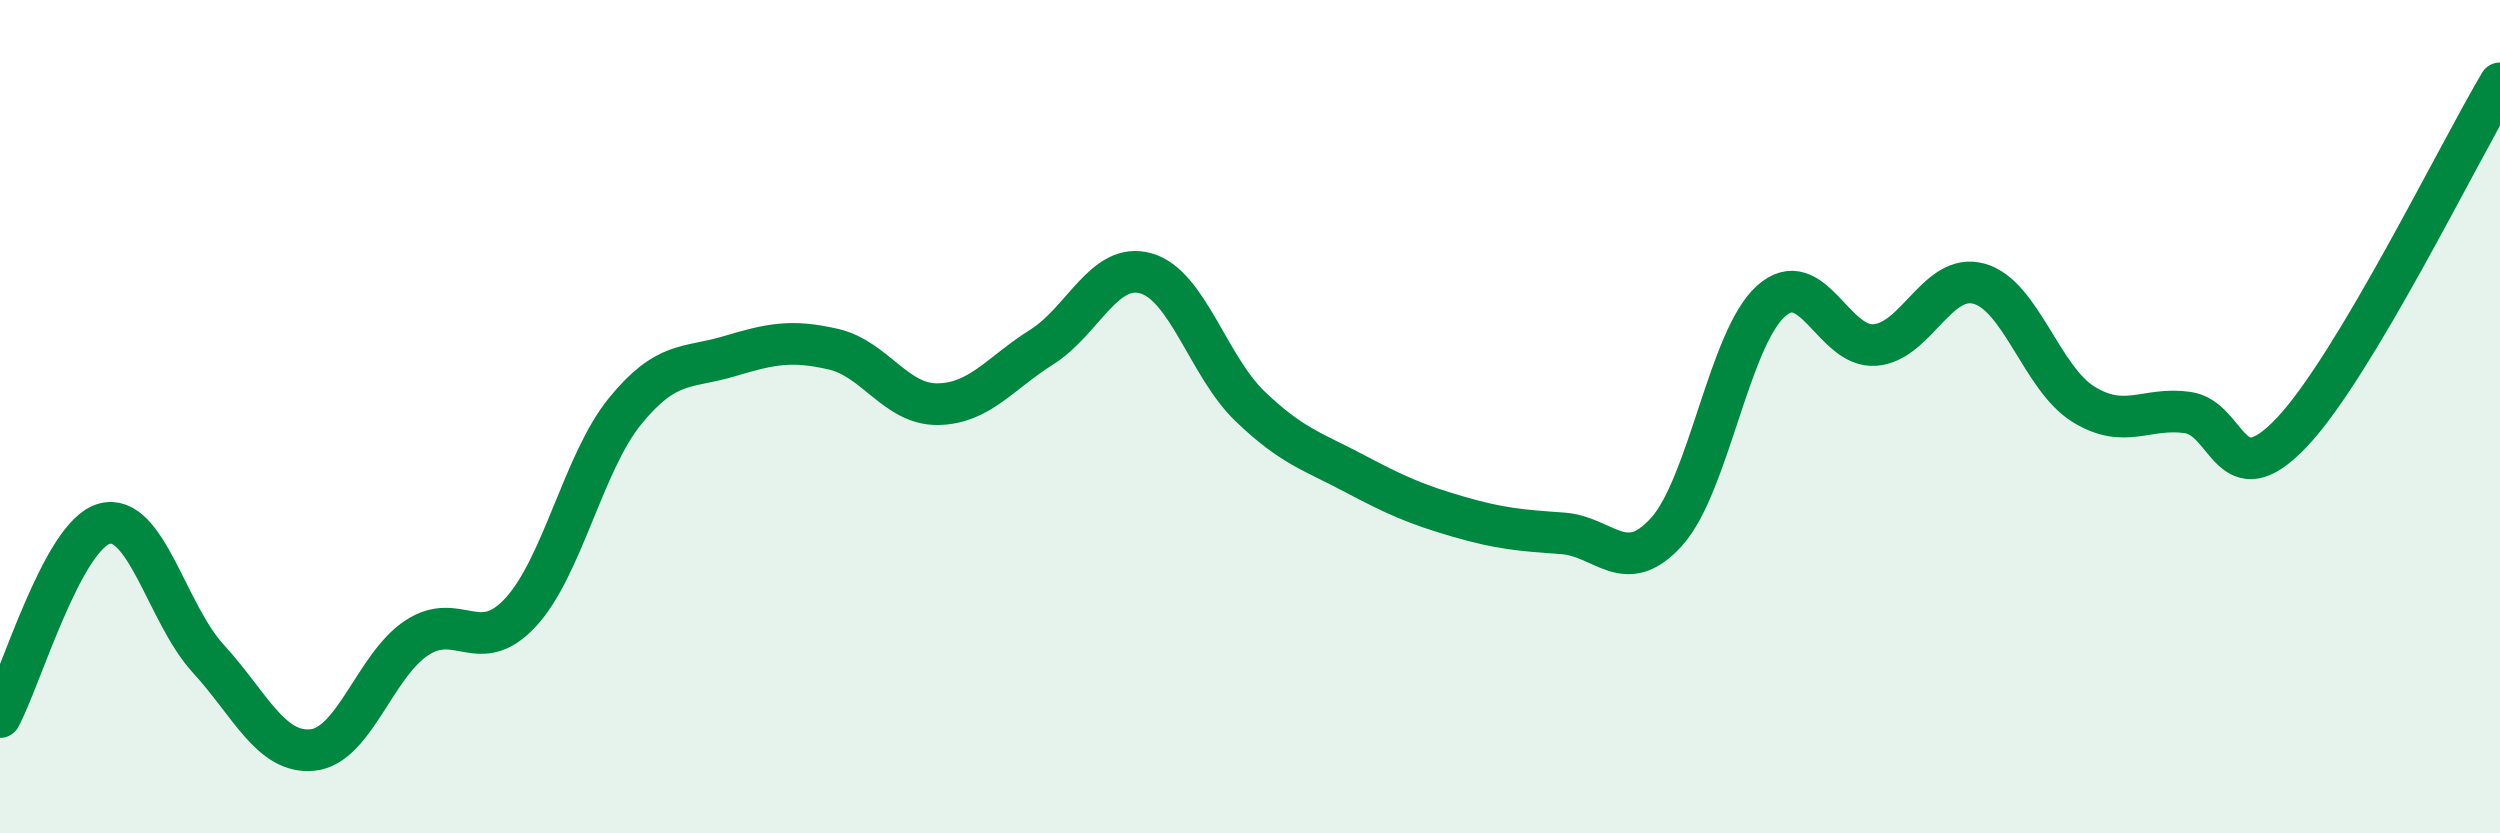
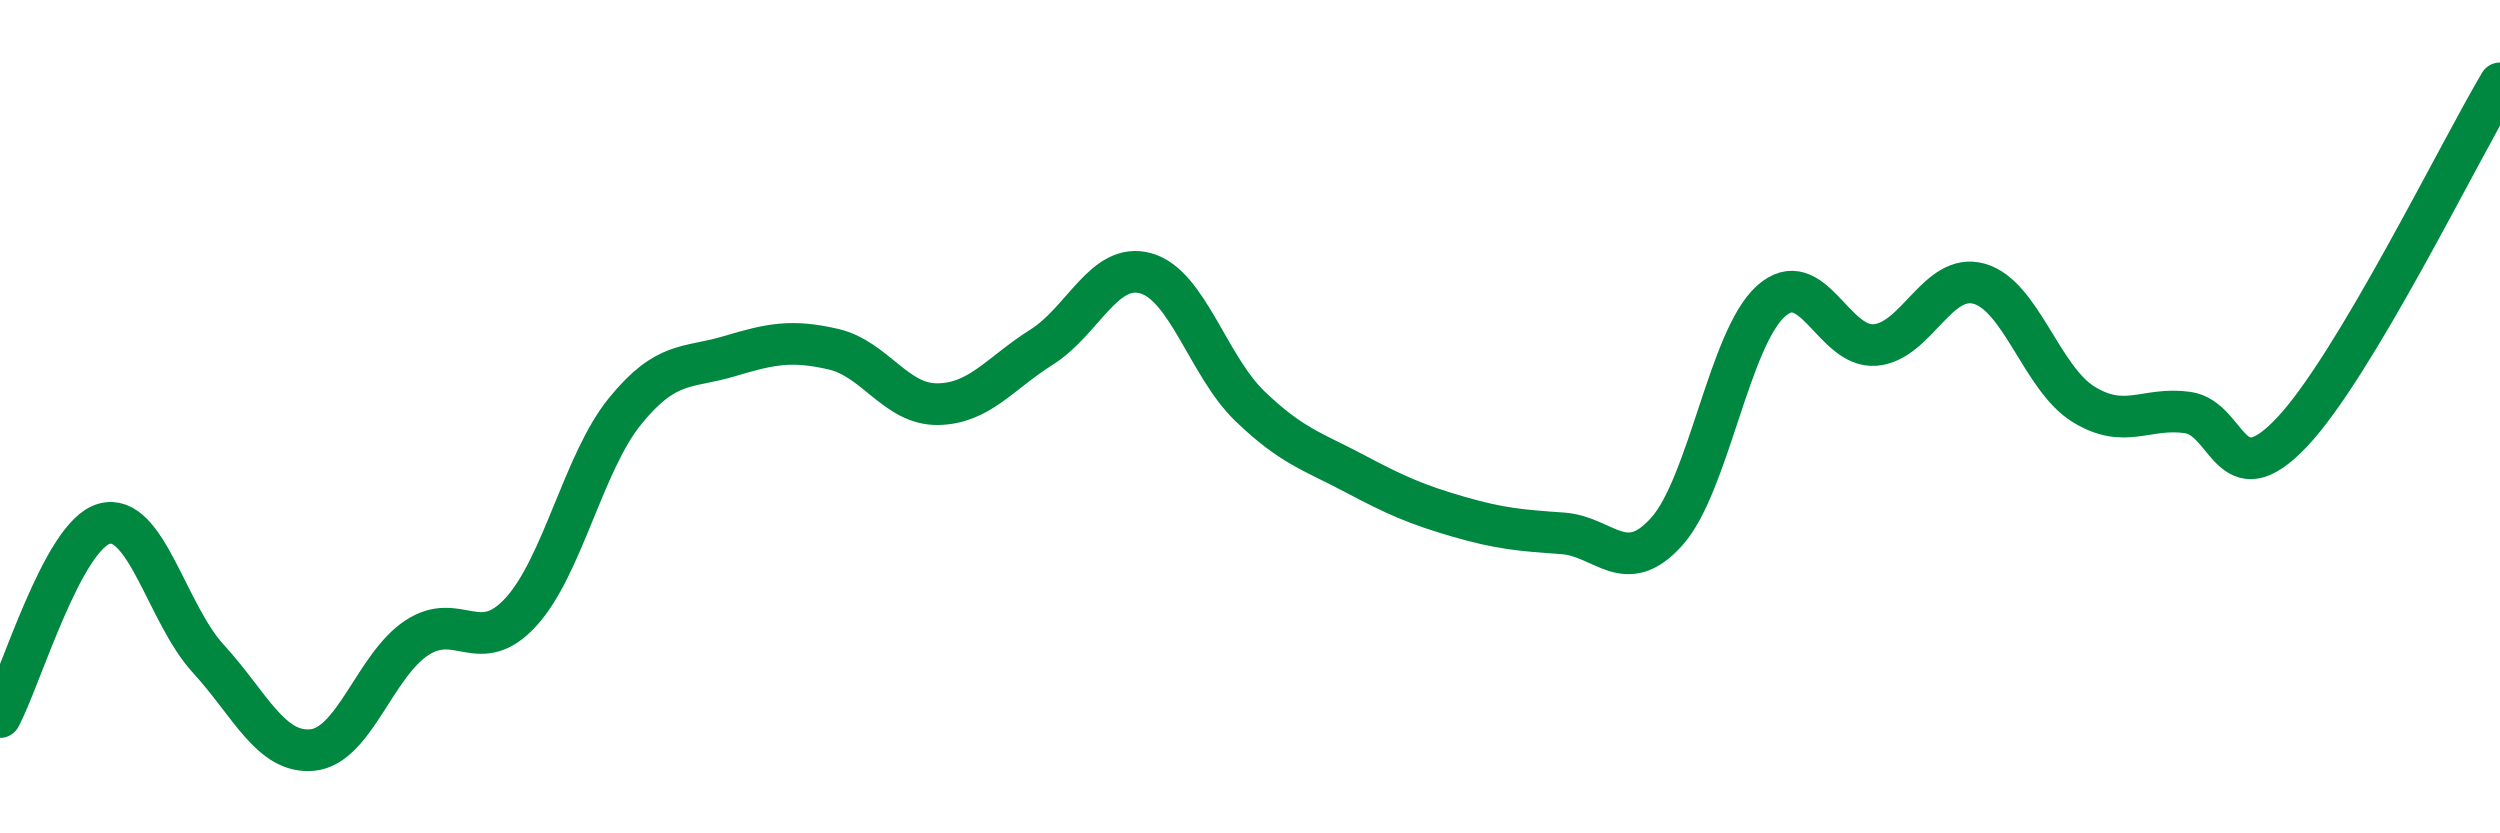
<svg xmlns="http://www.w3.org/2000/svg" width="60" height="20" viewBox="0 0 60 20">
-   <path d="M 0,17.21 C 0.5,16.28 1.5,12.85 2.5,12.57 C 3.5,12.29 4,14.72 5,15.81 C 6,16.9 6.5,18.1 7.5,18 C 8.5,17.9 9,15.97 10,15.31 C 11,14.65 11.5,15.78 12.5,14.69 C 13.5,13.6 14,11.1 15,9.87 C 16,8.64 16.5,8.85 17.5,8.55 C 18.5,8.25 19,8.15 20,8.38 C 21,8.61 21.5,9.71 22.5,9.7 C 23.5,9.69 24,8.96 25,8.33 C 26,7.7 26.5,6.28 27.5,6.56 C 28.5,6.84 29,8.79 30,9.75 C 31,10.71 31.5,10.83 32.5,11.36 C 33.5,11.89 34,12.11 35,12.4 C 36,12.69 36.5,12.73 37.5,12.8 C 38.5,12.87 39,13.87 40,12.76 C 41,11.65 41.5,8.13 42.5,7.23 C 43.5,6.33 44,8.36 45,8.28 C 46,8.2 46.5,6.53 47.5,6.81 C 48.5,7.09 49,9.08 50,9.7 C 51,10.32 51.5,9.76 52.5,9.9 C 53.5,10.04 53.5,11.96 55,10.38 C 56.5,8.8 59,3.68 60,2L60 20L0 20Z" fill="#008740" opacity="0.1" stroke-linecap="round" stroke-linejoin="round" />
  <path d="M 0,17.21 C 0.5,16.28 1.5,12.85 2.5,12.57 C 3.5,12.29 4,14.72 5,15.81 C 6,16.9 6.5,18.1 7.5,18 C 8.5,17.9 9,15.97 10,15.31 C 11,14.65 11.5,15.78 12.5,14.69 C 13.5,13.6 14,11.1 15,9.87 C 16,8.64 16.5,8.85 17.5,8.55 C 18.5,8.25 19,8.15 20,8.38 C 21,8.61 21.5,9.71 22.5,9.7 C 23.5,9.69 24,8.96 25,8.33 C 26,7.7 26.5,6.28 27.5,6.56 C 28.5,6.84 29,8.79 30,9.75 C 31,10.71 31.5,10.83 32.5,11.36 C 33.5,11.89 34,12.11 35,12.4 C 36,12.69 36.5,12.73 37.5,12.8 C 38.5,12.87 39,13.87 40,12.76 C 41,11.65 41.5,8.13 42.5,7.23 C 43.5,6.33 44,8.36 45,8.28 C 46,8.2 46.5,6.53 47.5,6.81 C 48.5,7.09 49,9.08 50,9.7 C 51,10.32 51.5,9.76 52.5,9.9 C 53.5,10.04 53.5,11.96 55,10.38 C 56.5,8.8 59,3.68 60,2" stroke="#008740" stroke-width="1" fill="none" stroke-linecap="round" stroke-linejoin="round" />
</svg>